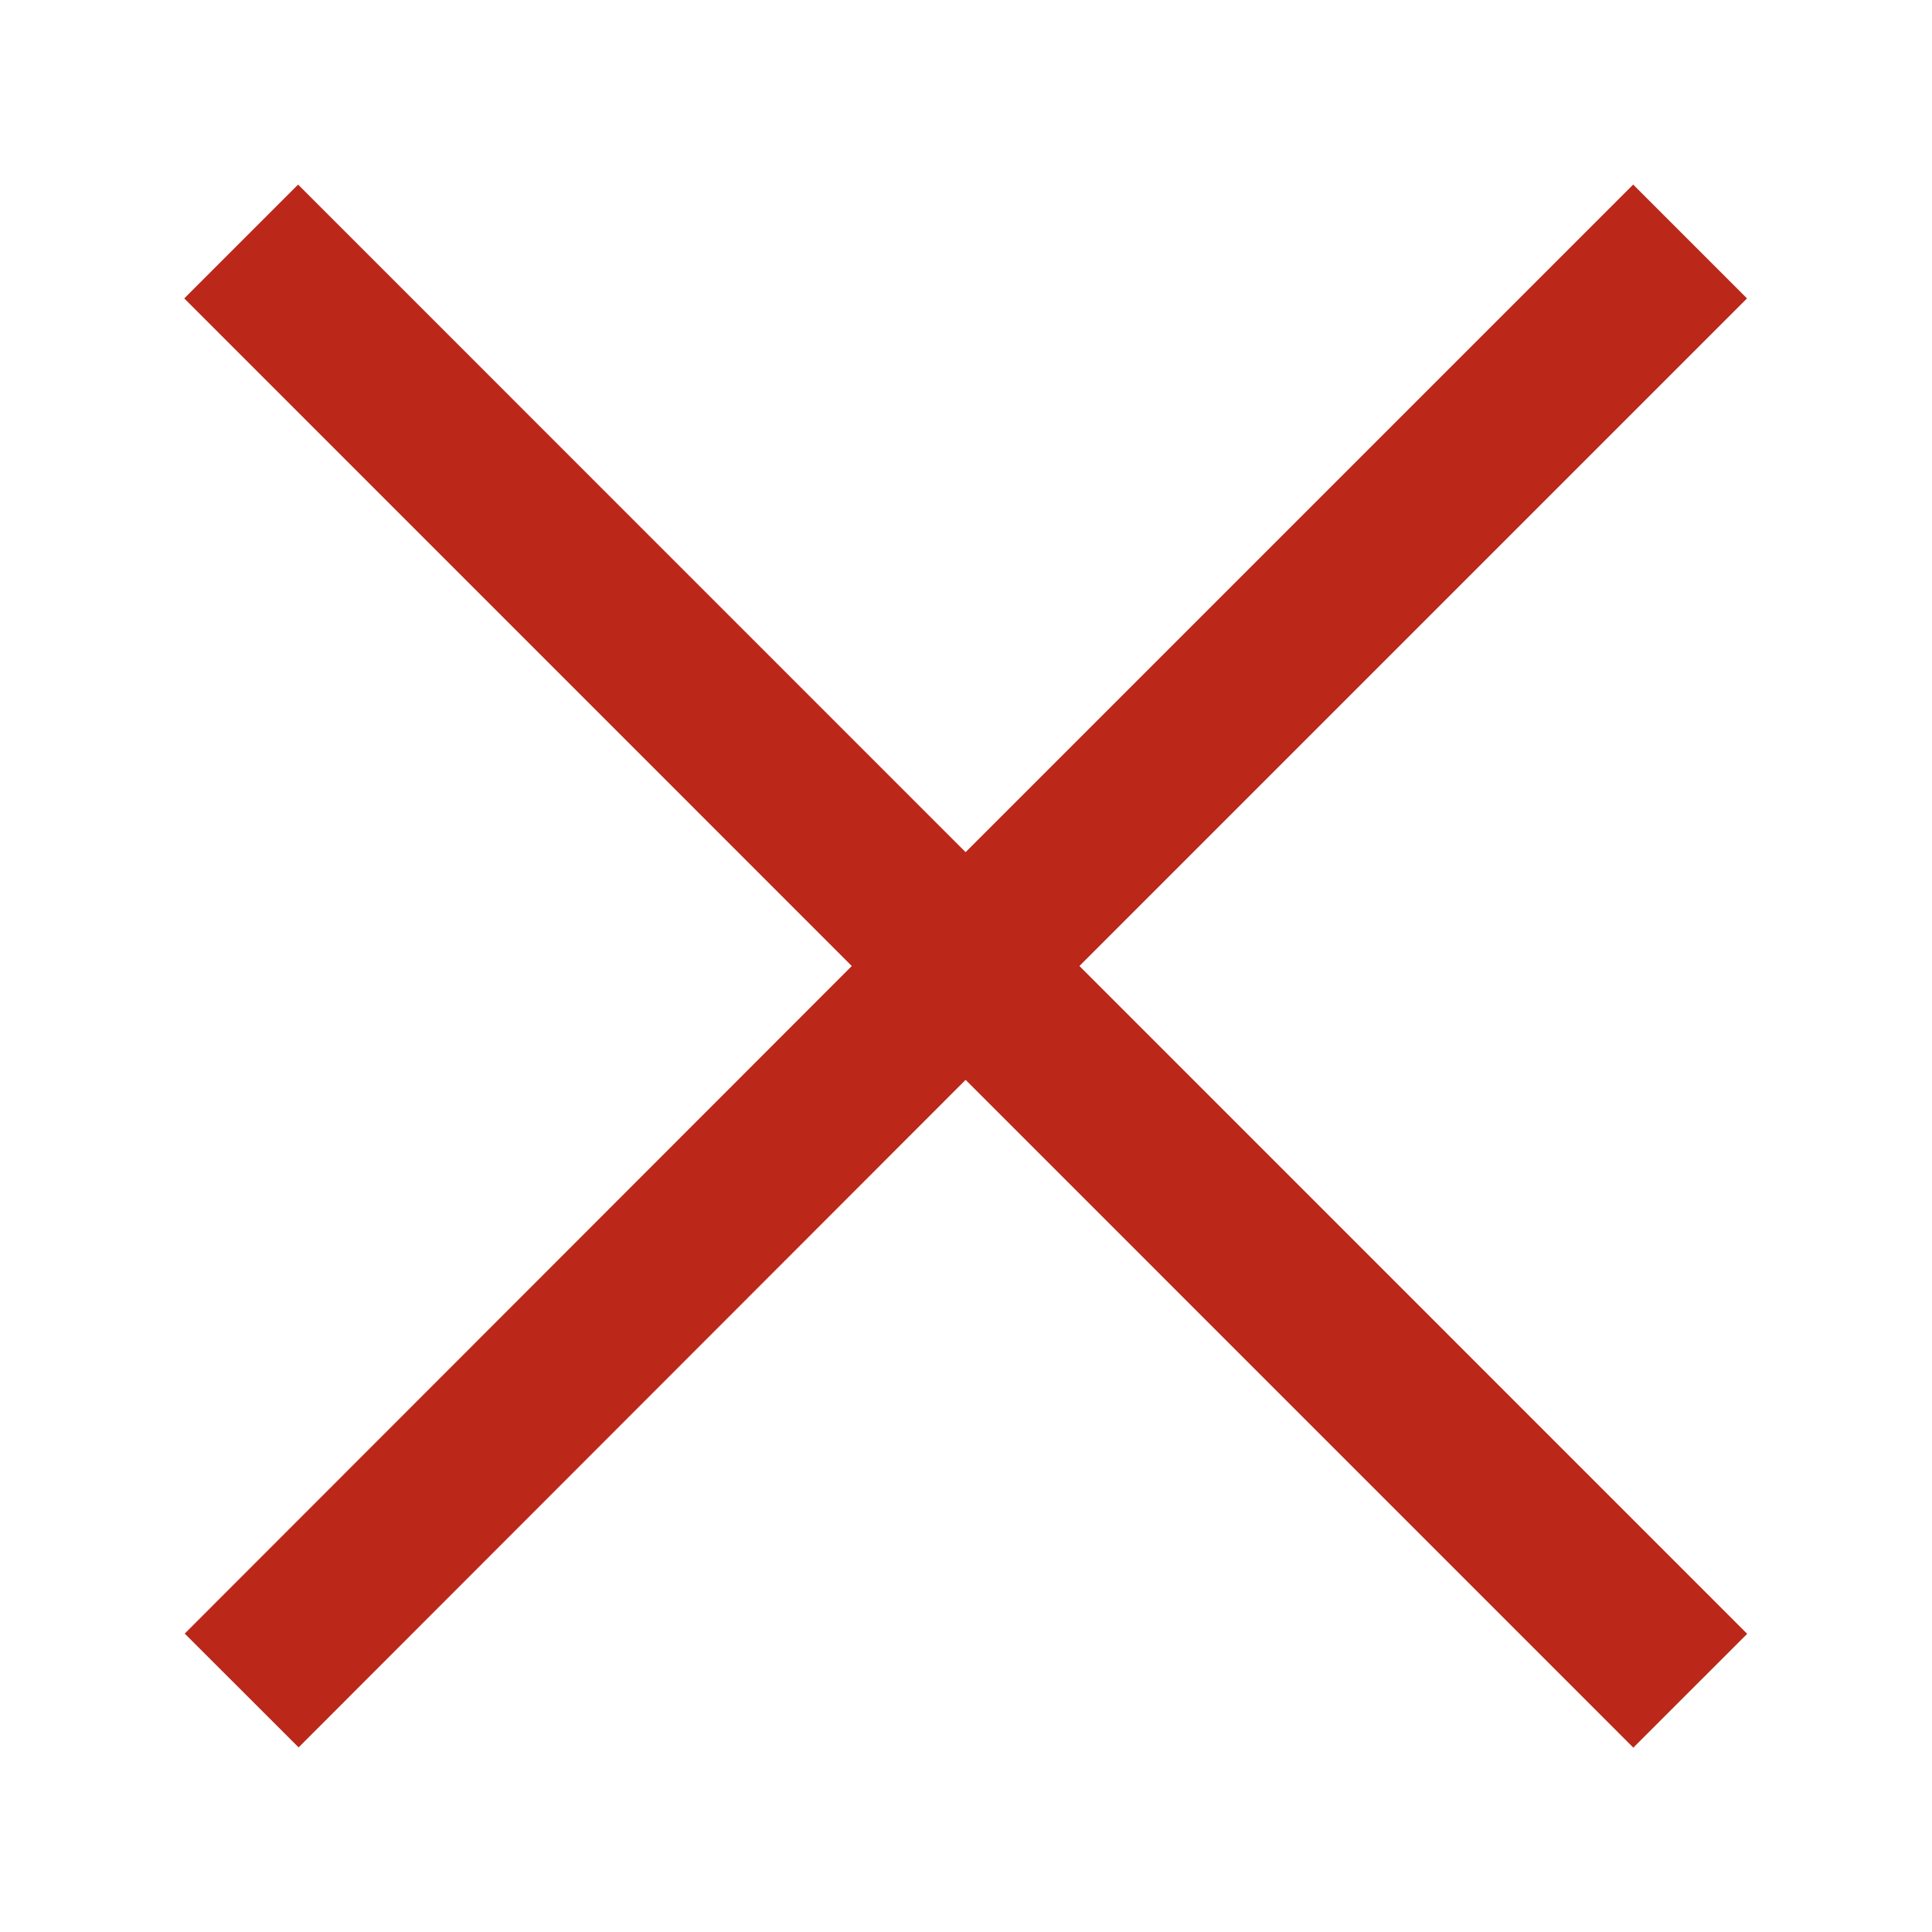
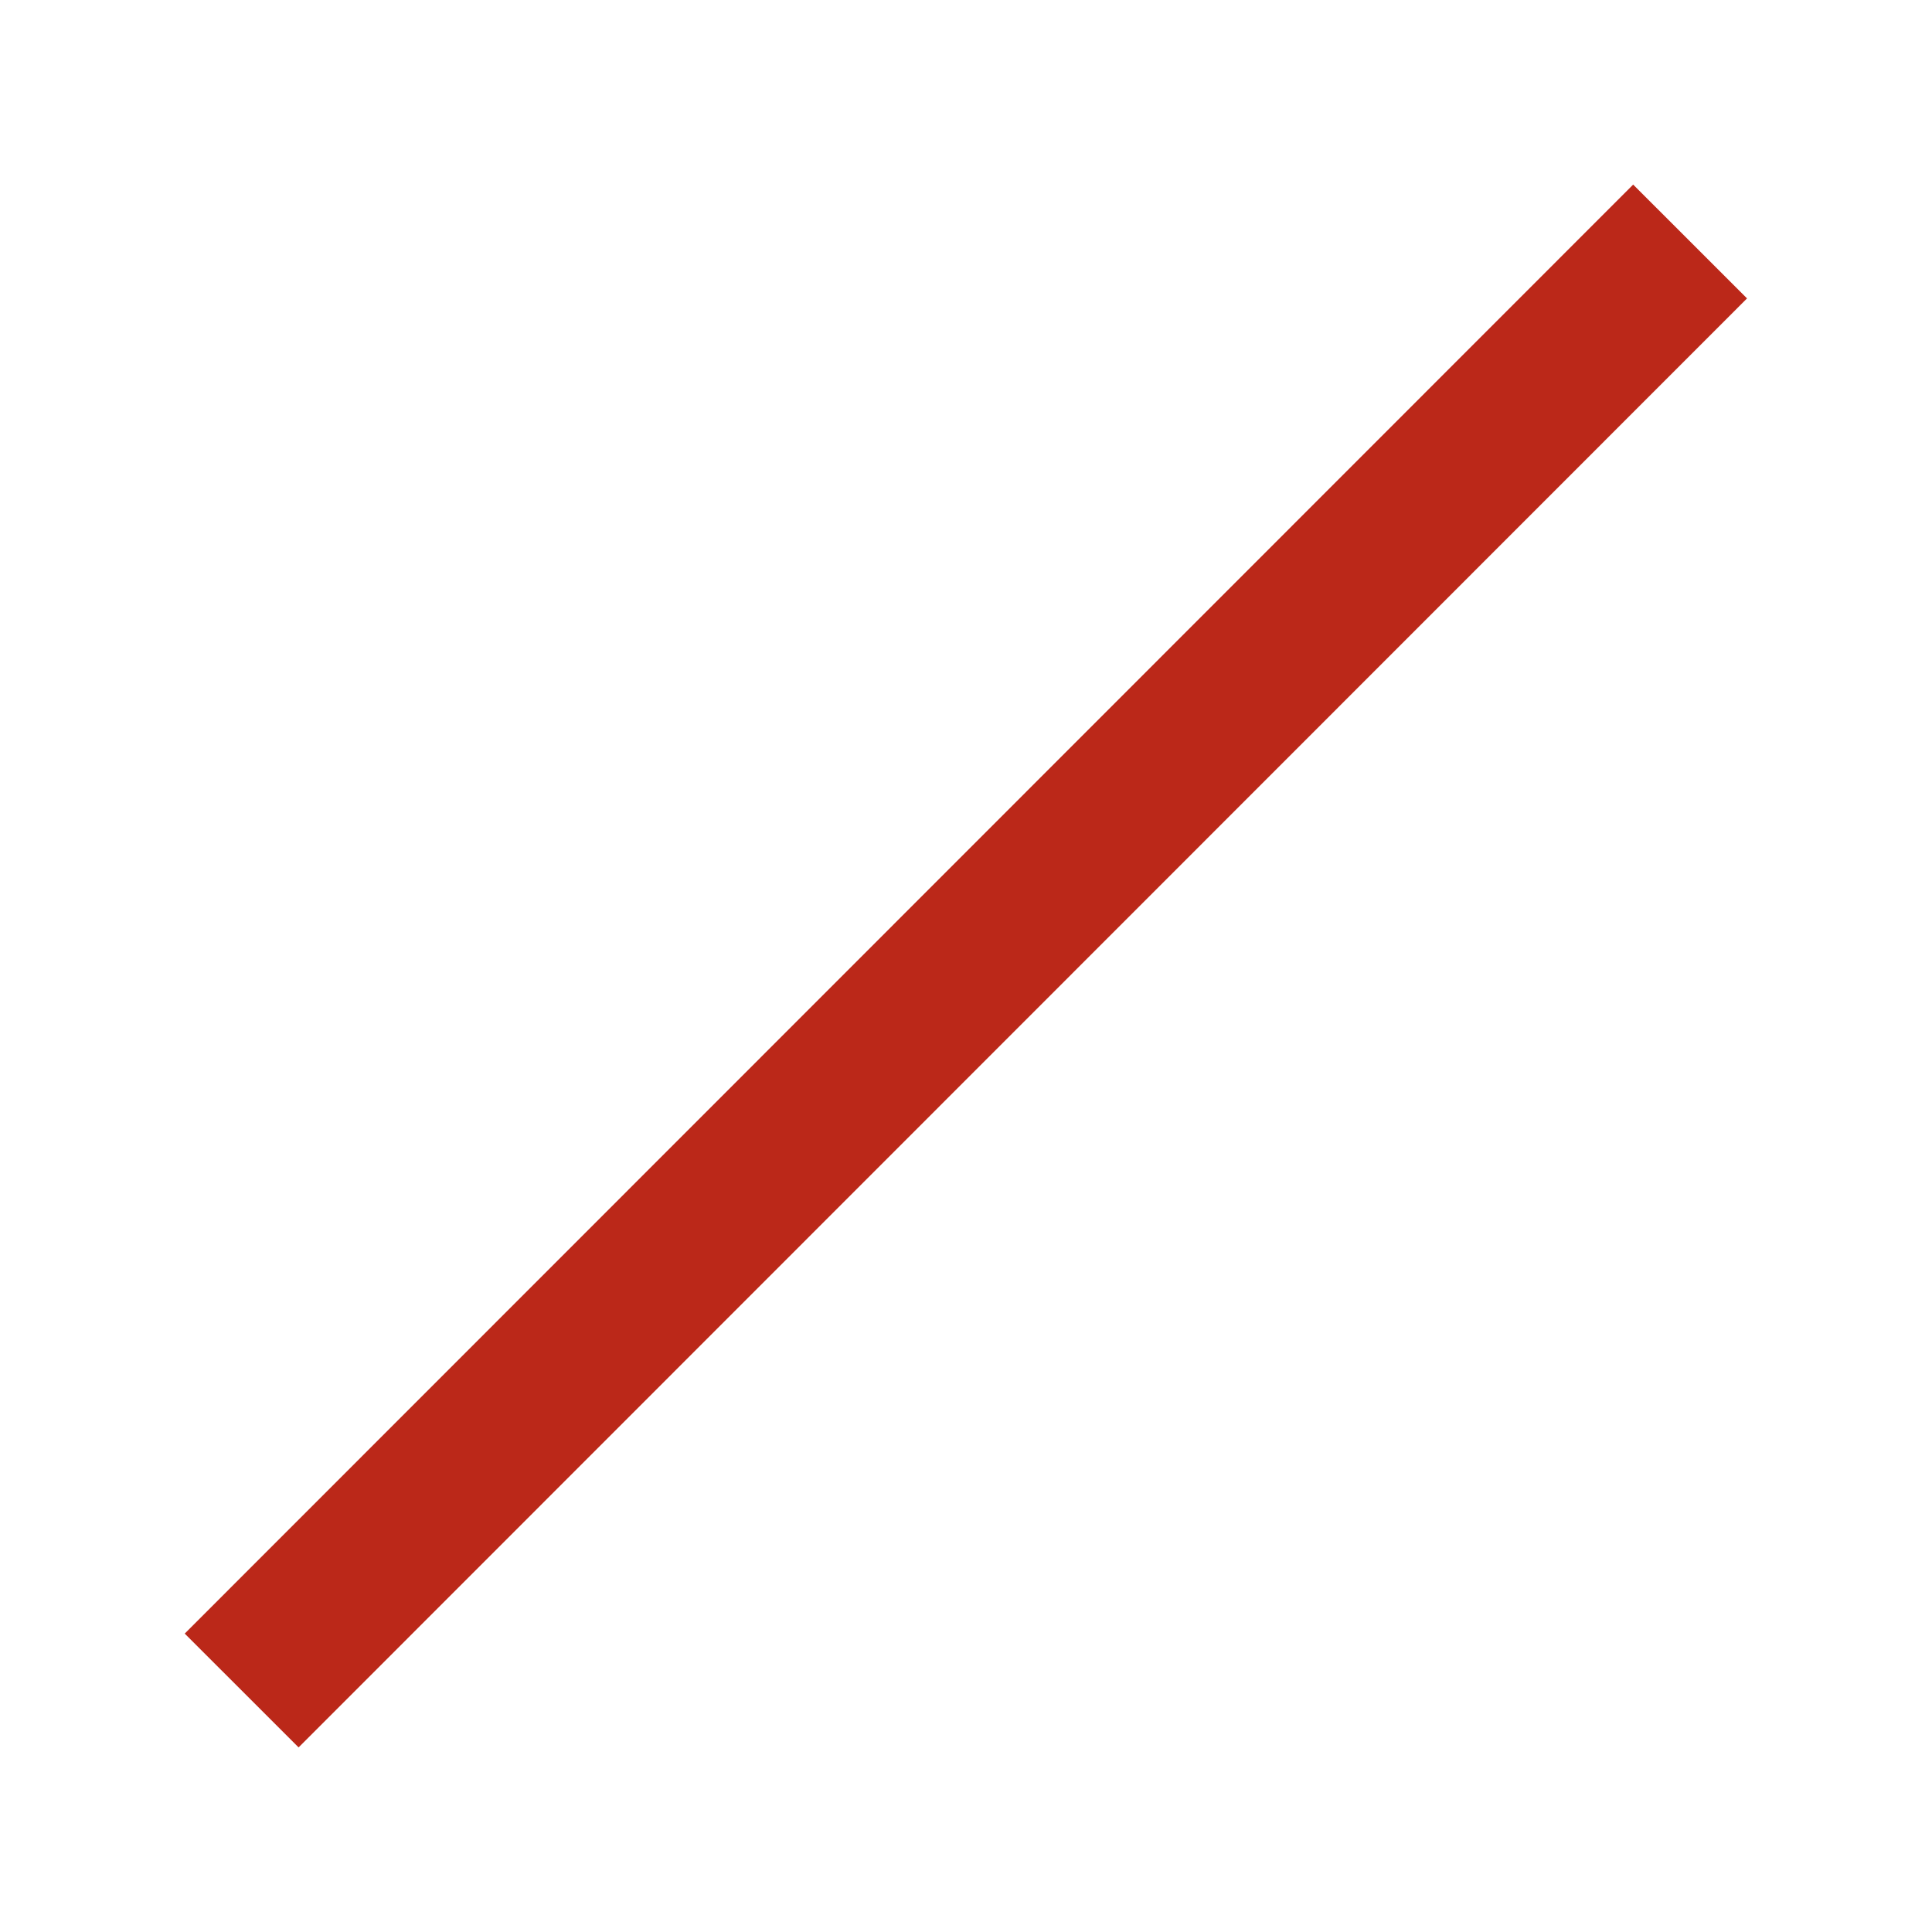
<svg xmlns="http://www.w3.org/2000/svg" width="24" height="24" viewBox="0 0 24 24" fill="none">
-   <path d="M20.997 21.003L11.995 12L2.996 3" stroke="#BB2819" stroke-width="2" />
-   <path d="M20.995 3L11.995 12L3.002 21" stroke="#BB2819" stroke-width="2" />
+   <path d="M20.995 3L3.002 21" stroke="#BB2819" stroke-width="2" />
</svg>